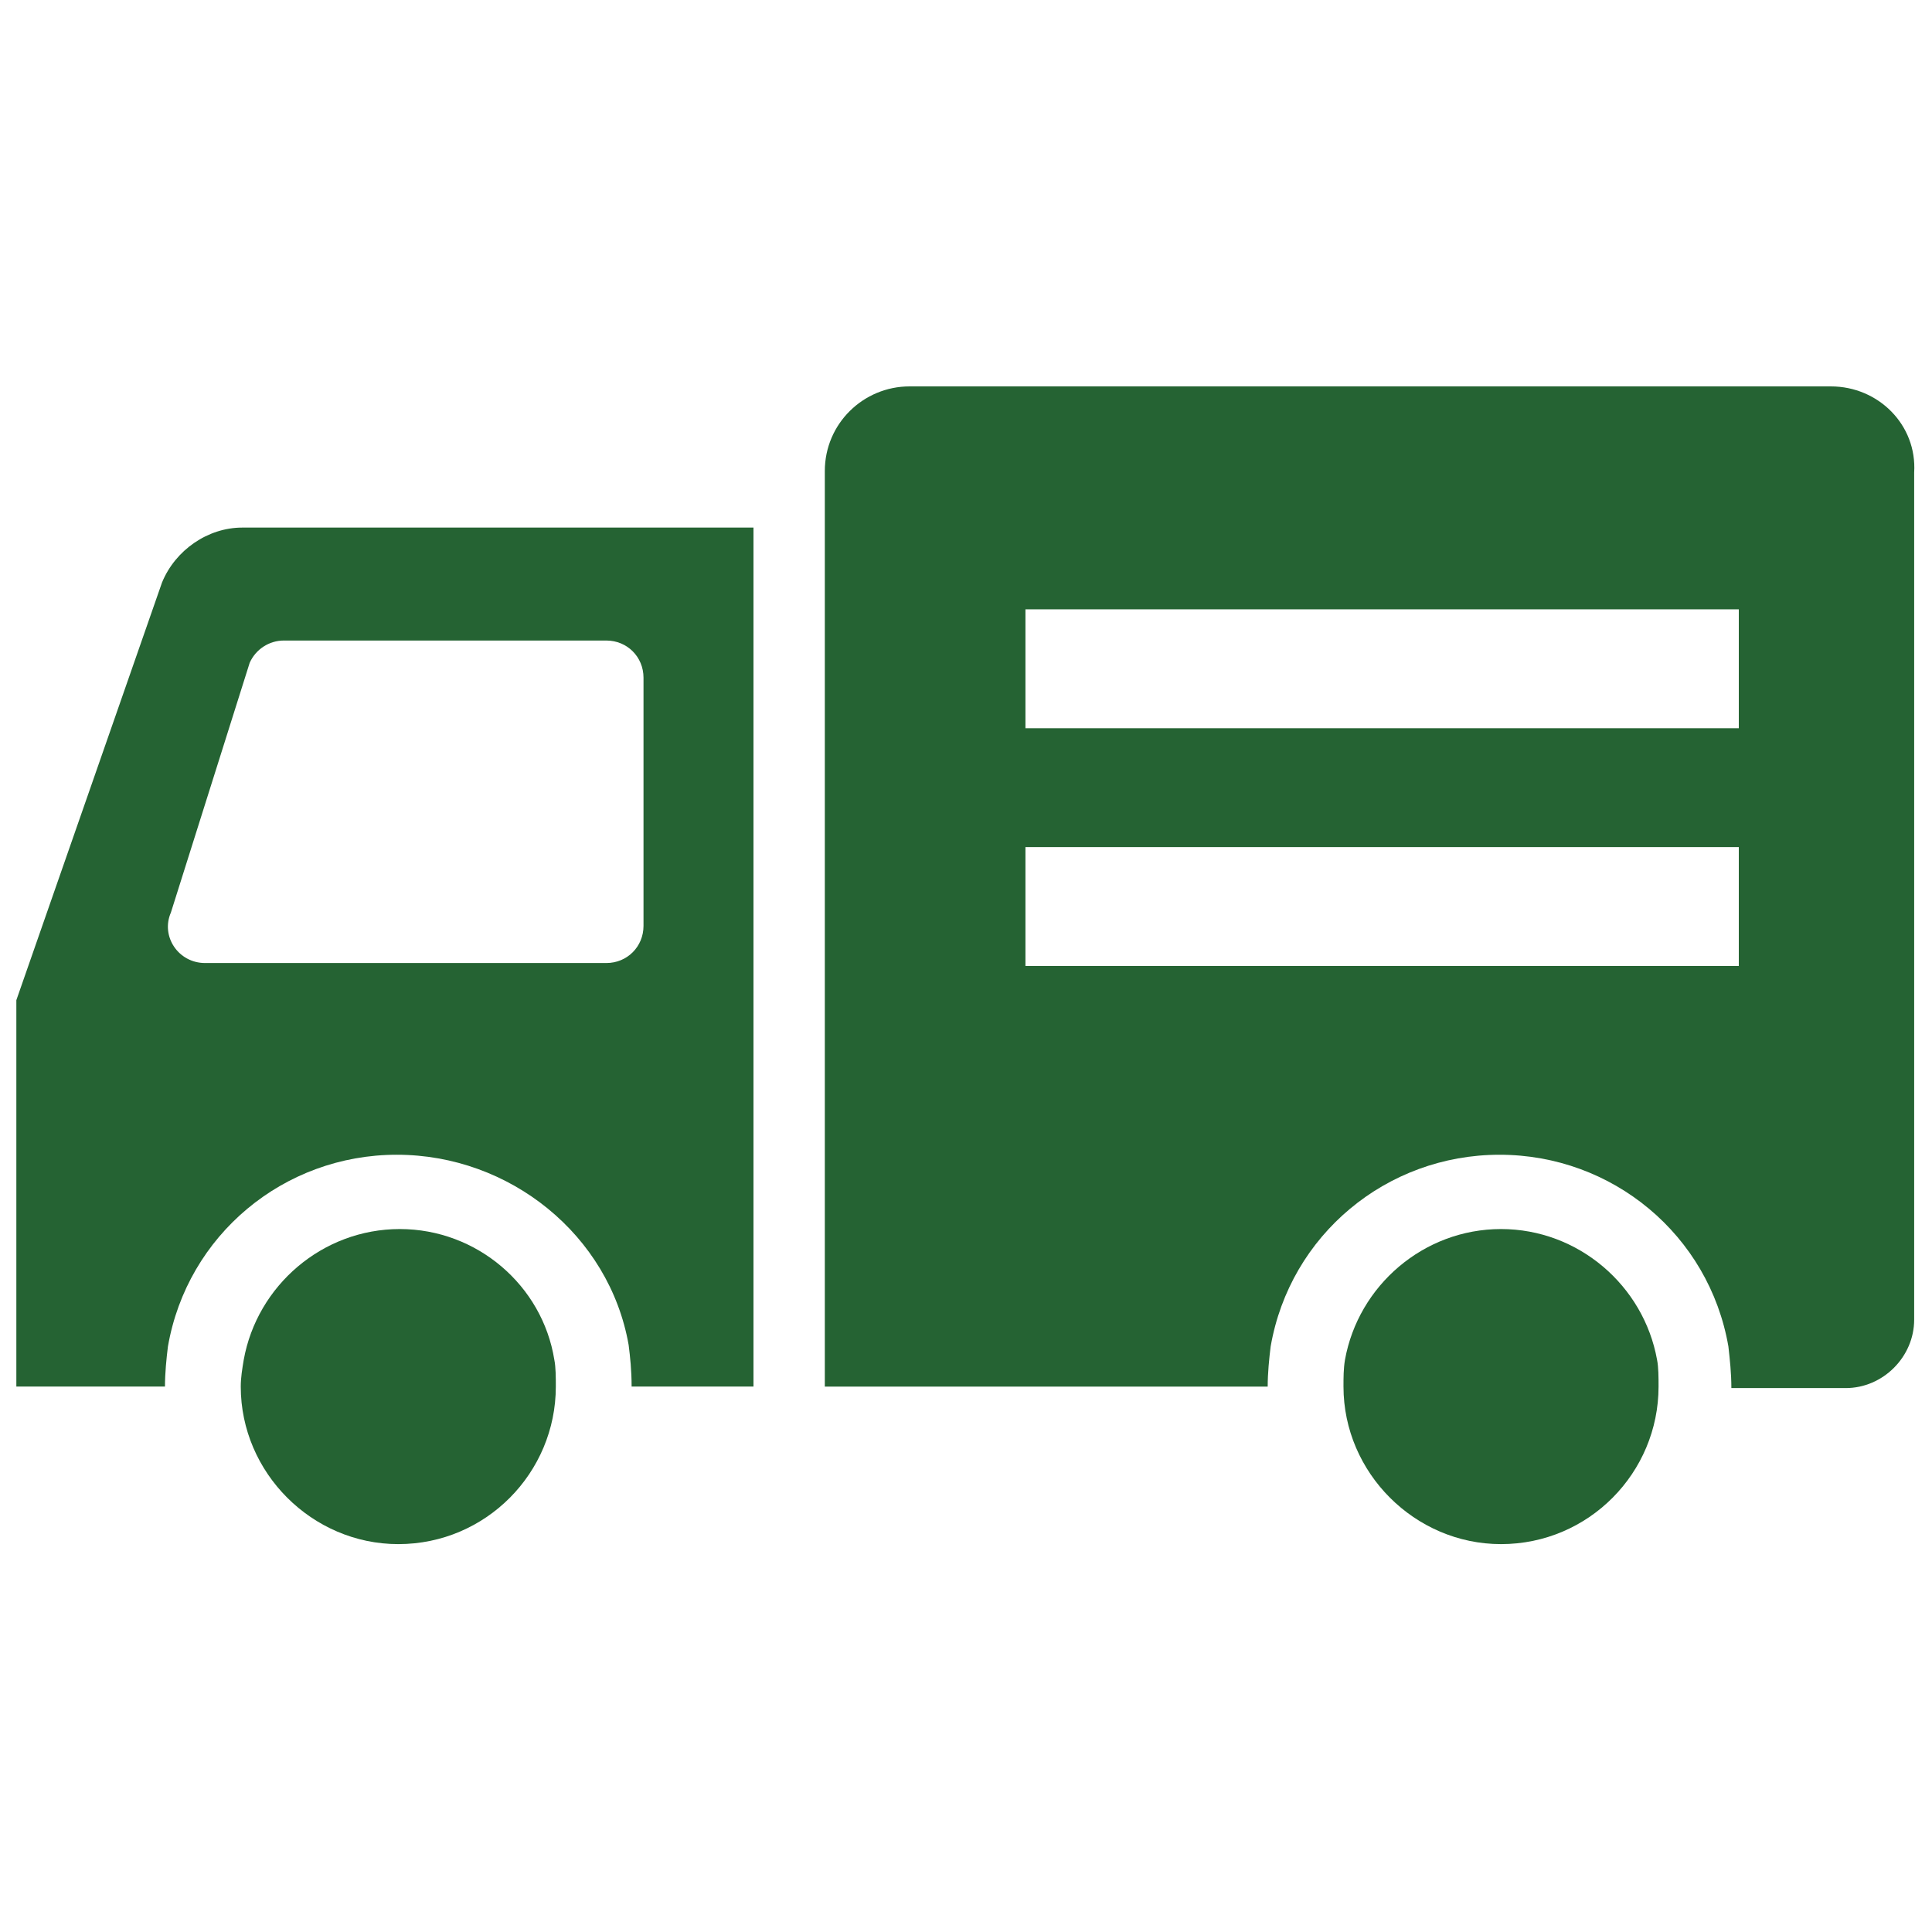
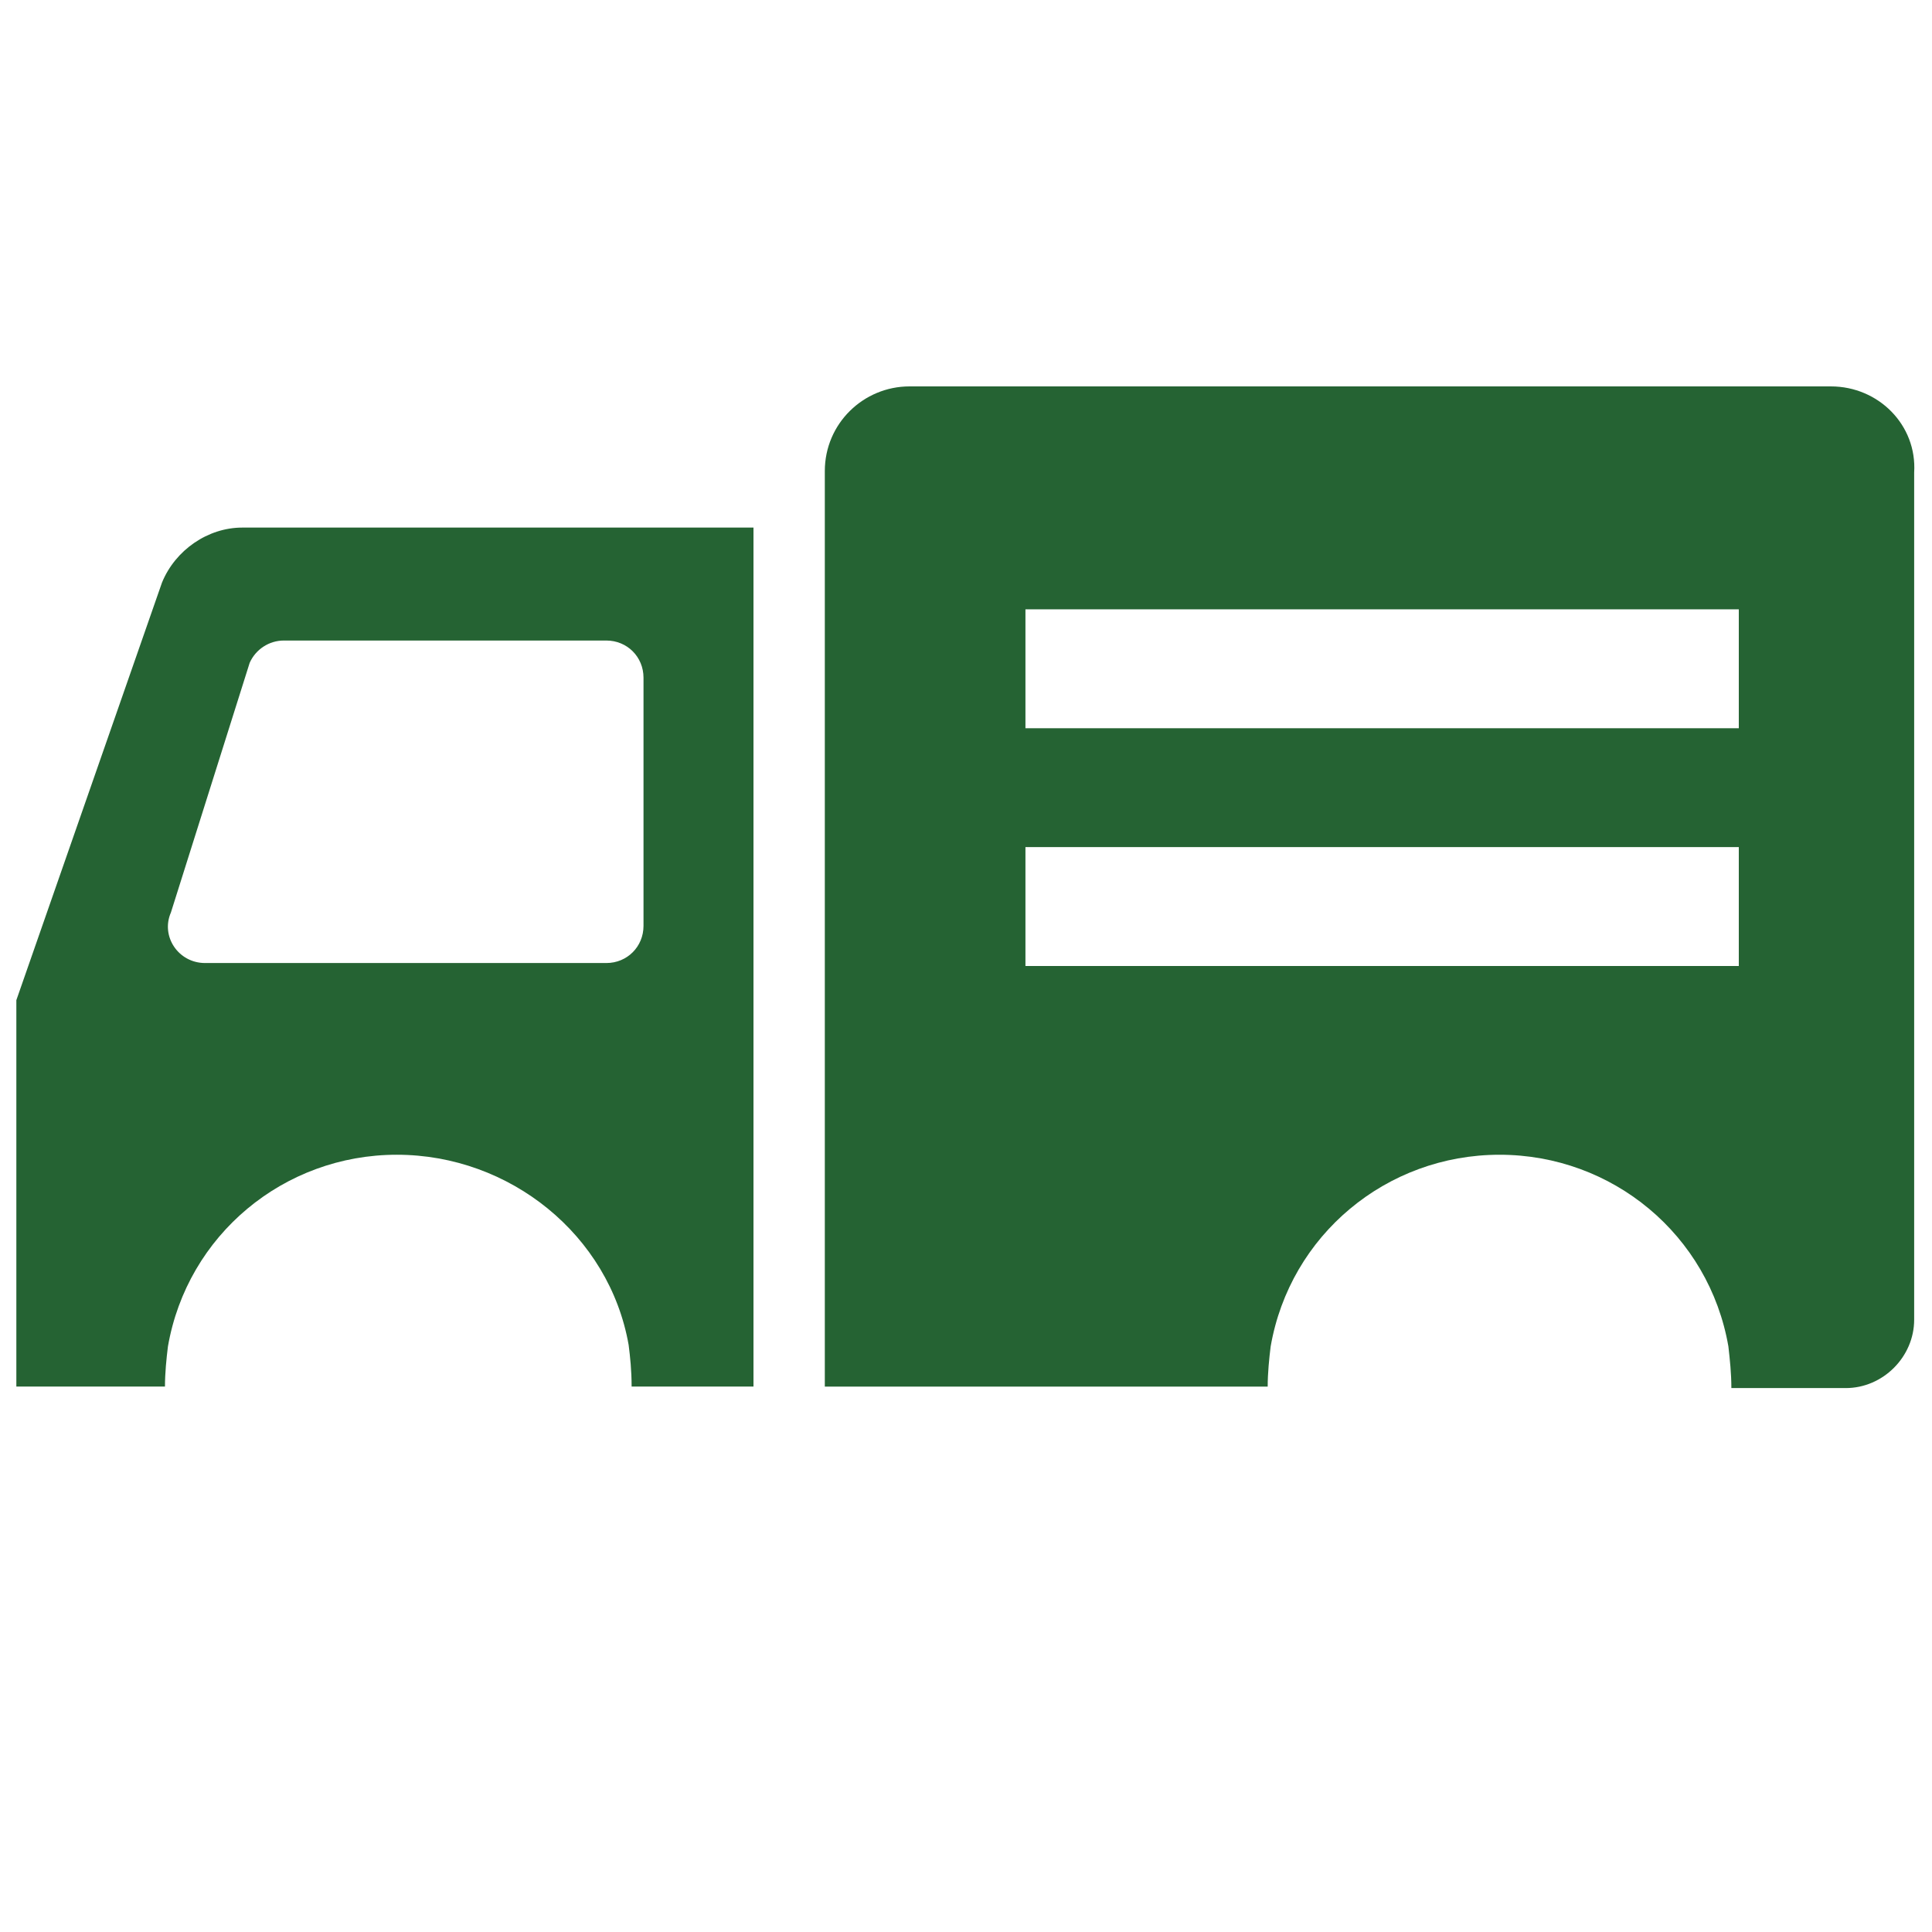
<svg xmlns="http://www.w3.org/2000/svg" data-bbox="1.1 26 127.711 77.9" viewBox="0 0 130 130" data-type="color">
  <g>
    <path d="M123.2 26h-62c-3.1 0-5.7 2.5-5.7 5.7v61.6h29.8c0-.9.1-1.9.2-2.7 1.3-7.5 7.8-12.9 15.4-12.9 7.6 0 14.1 5.4 15.4 12.9.1.9.2 1.8.2 2.8h7.7c2.5 0 4.6-2.1 4.6-4.6v-57c.2-3.2-2.4-5.8-5.6-5.8zM117 41v8H69v-8h48zM69 57h48v8H69v-8z" fill="#256333" data-color="1" />
    <path d="M10.9 39.2 1.1 67.3v26h10c0-.9.1-1.9.2-2.7 1.3-7.5 7.8-12.9 15.4-12.9S41 83.1 42.3 90.5c.1.8.2 1.7.2 2.8h8.2V35.5H16.3c-2.3 0-4.5 1.5-5.4 3.7zm32.4 23.1c0 1.4-1.1 2.5-2.5 2.5h-27c-1.8 0-3-1.8-2.3-3.4l5.3-16.8c.4-.9 1.3-1.5 2.3-1.5h21.7c1.4 0 2.5 1.1 2.5 2.5v16.7z" fill="#256333" data-color="1" />
-     <path d="M26.9 82.7c-5.2 0-9.6 3.8-10.5 8.8-.1.6-.2 1.2-.2 1.8 0 5.8 4.8 10.6 10.6 10.6 5.9 0 10.6-4.8 10.6-10.6 0-.6 0-1.3-.1-1.8-.8-5-5.2-8.8-10.4-8.8z" fill="#256333" data-color="1" />
-     <path d="M101 82.7c-5.2 0-9.6 3.8-10.5 8.8-.1.6-.1 1.2-.1 1.8 0 5.8 4.8 10.6 10.6 10.6 5.9 0 10.6-4.8 10.6-10.6 0-.6 0-1.3-.1-1.8-.9-5-5.3-8.8-10.5-8.8z" fill="#256333" data-color="1" />
  </g>
</svg>